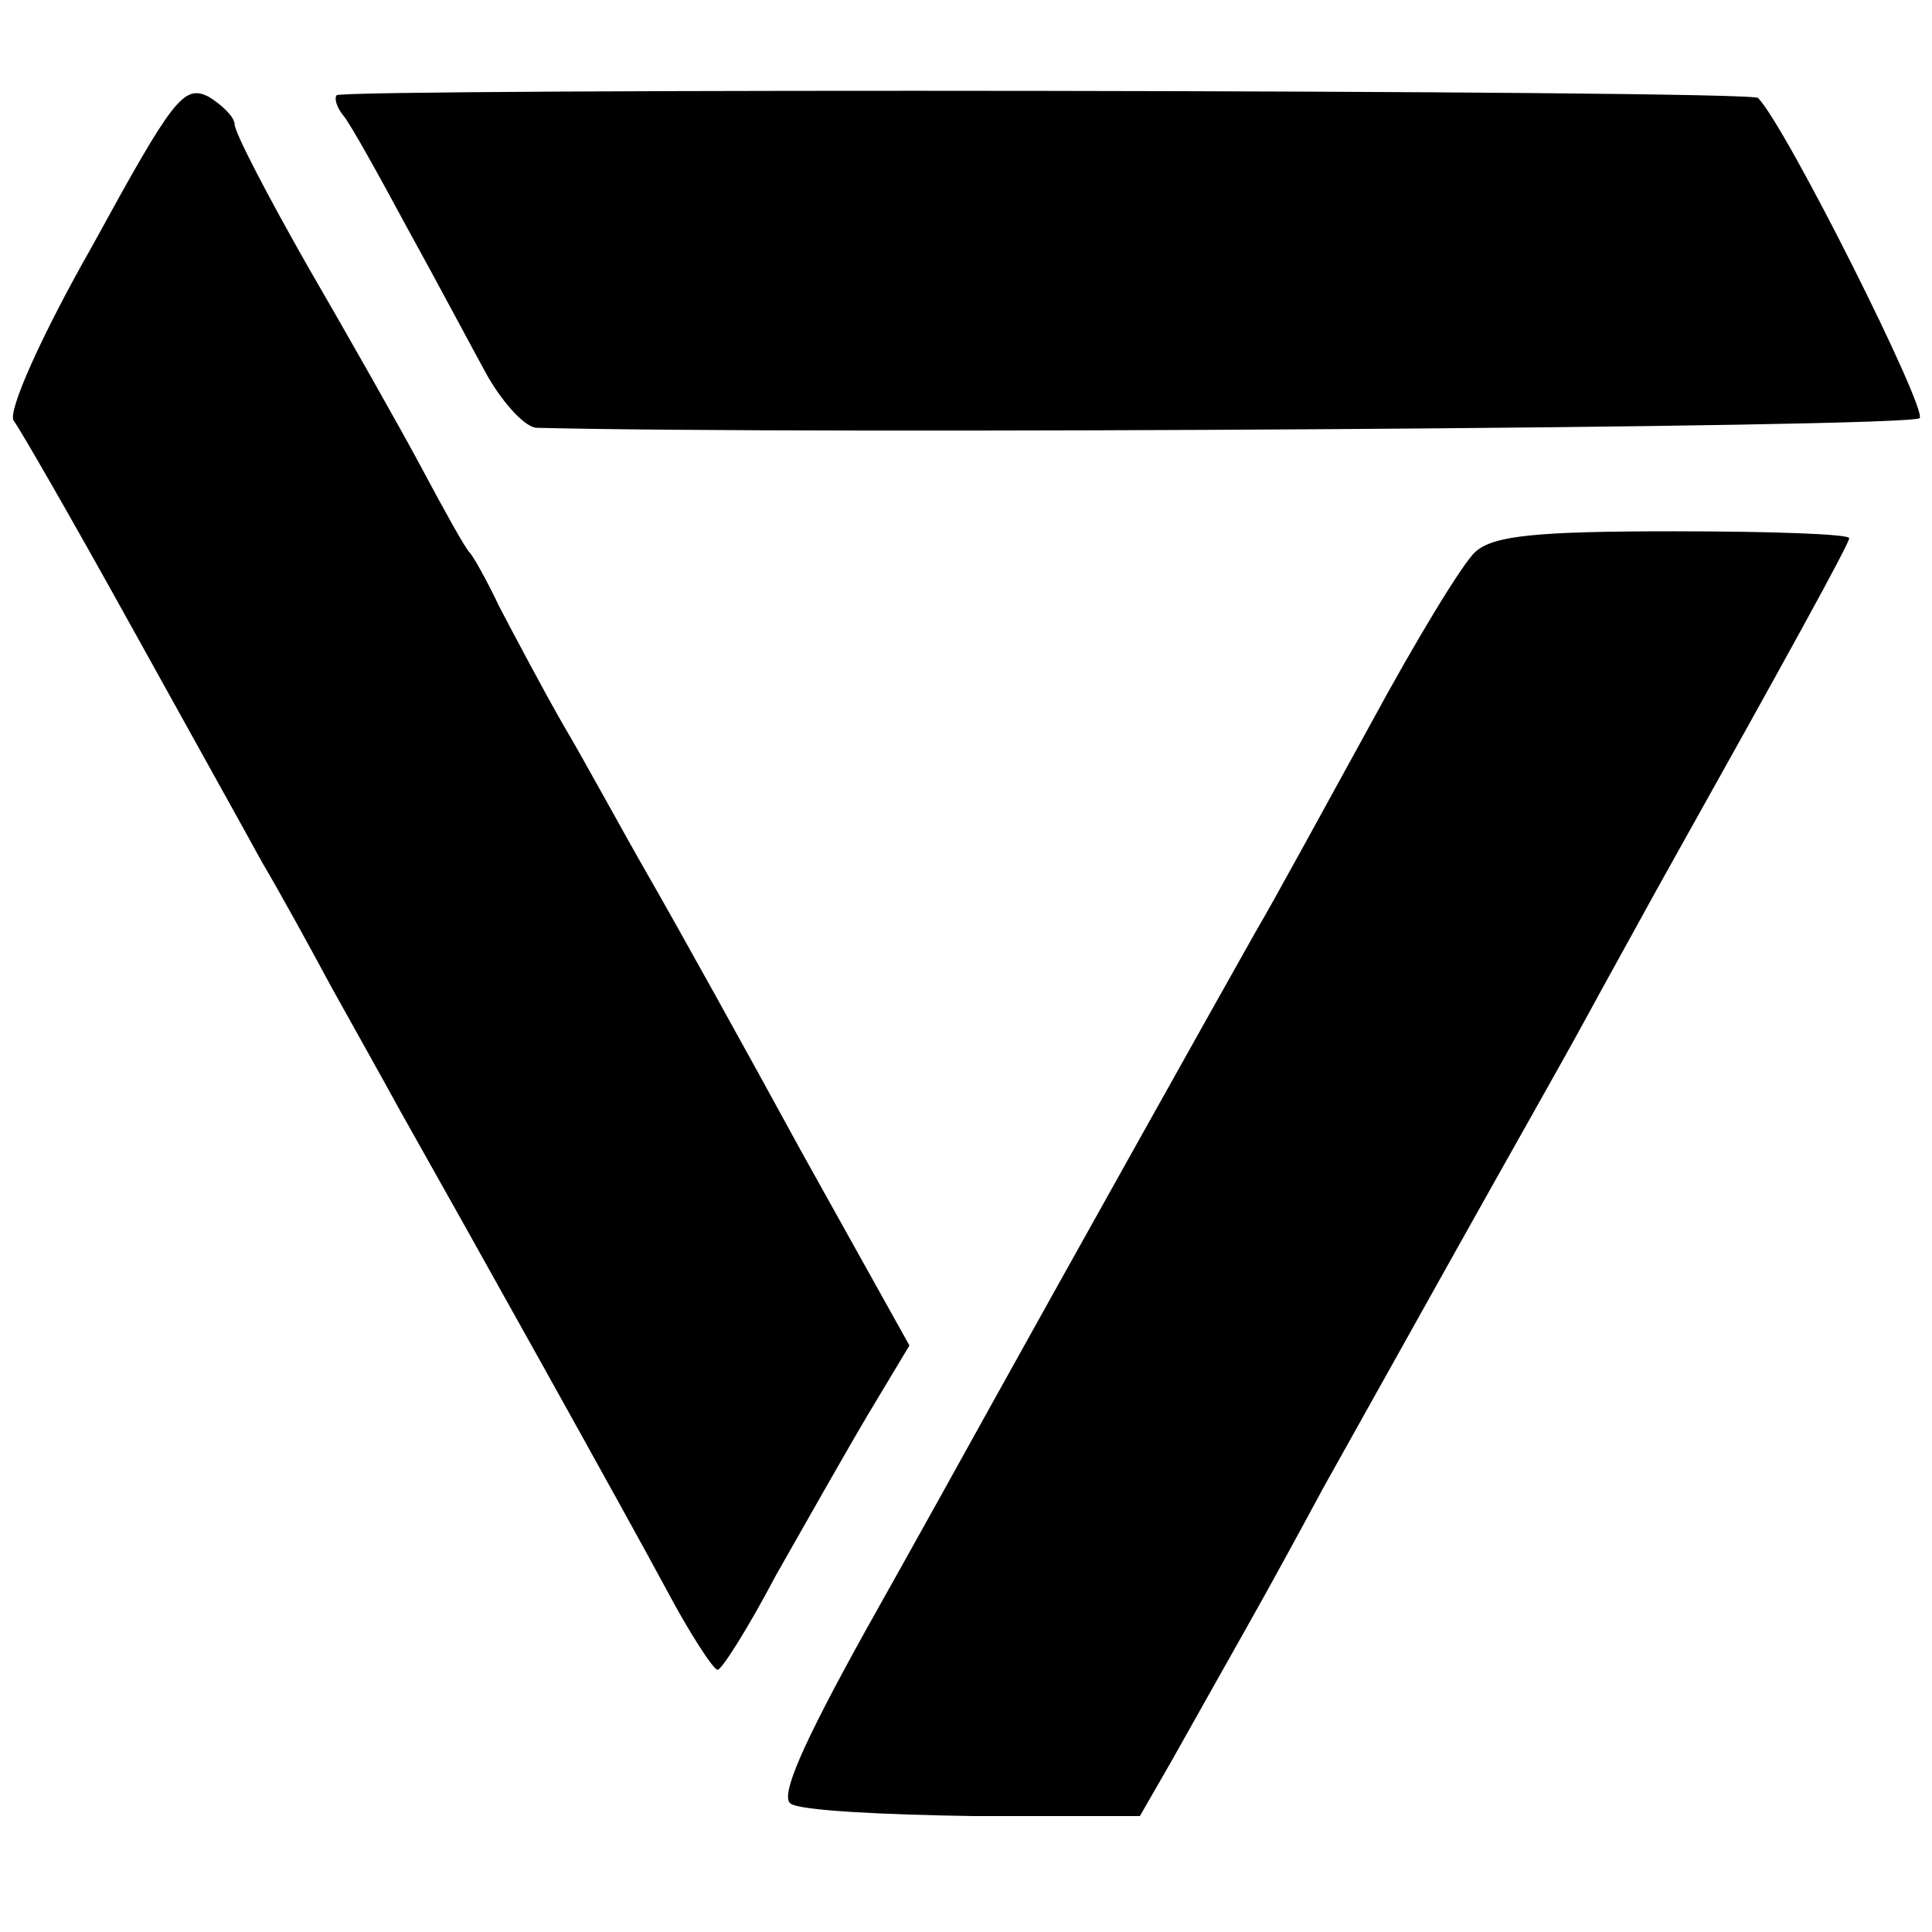
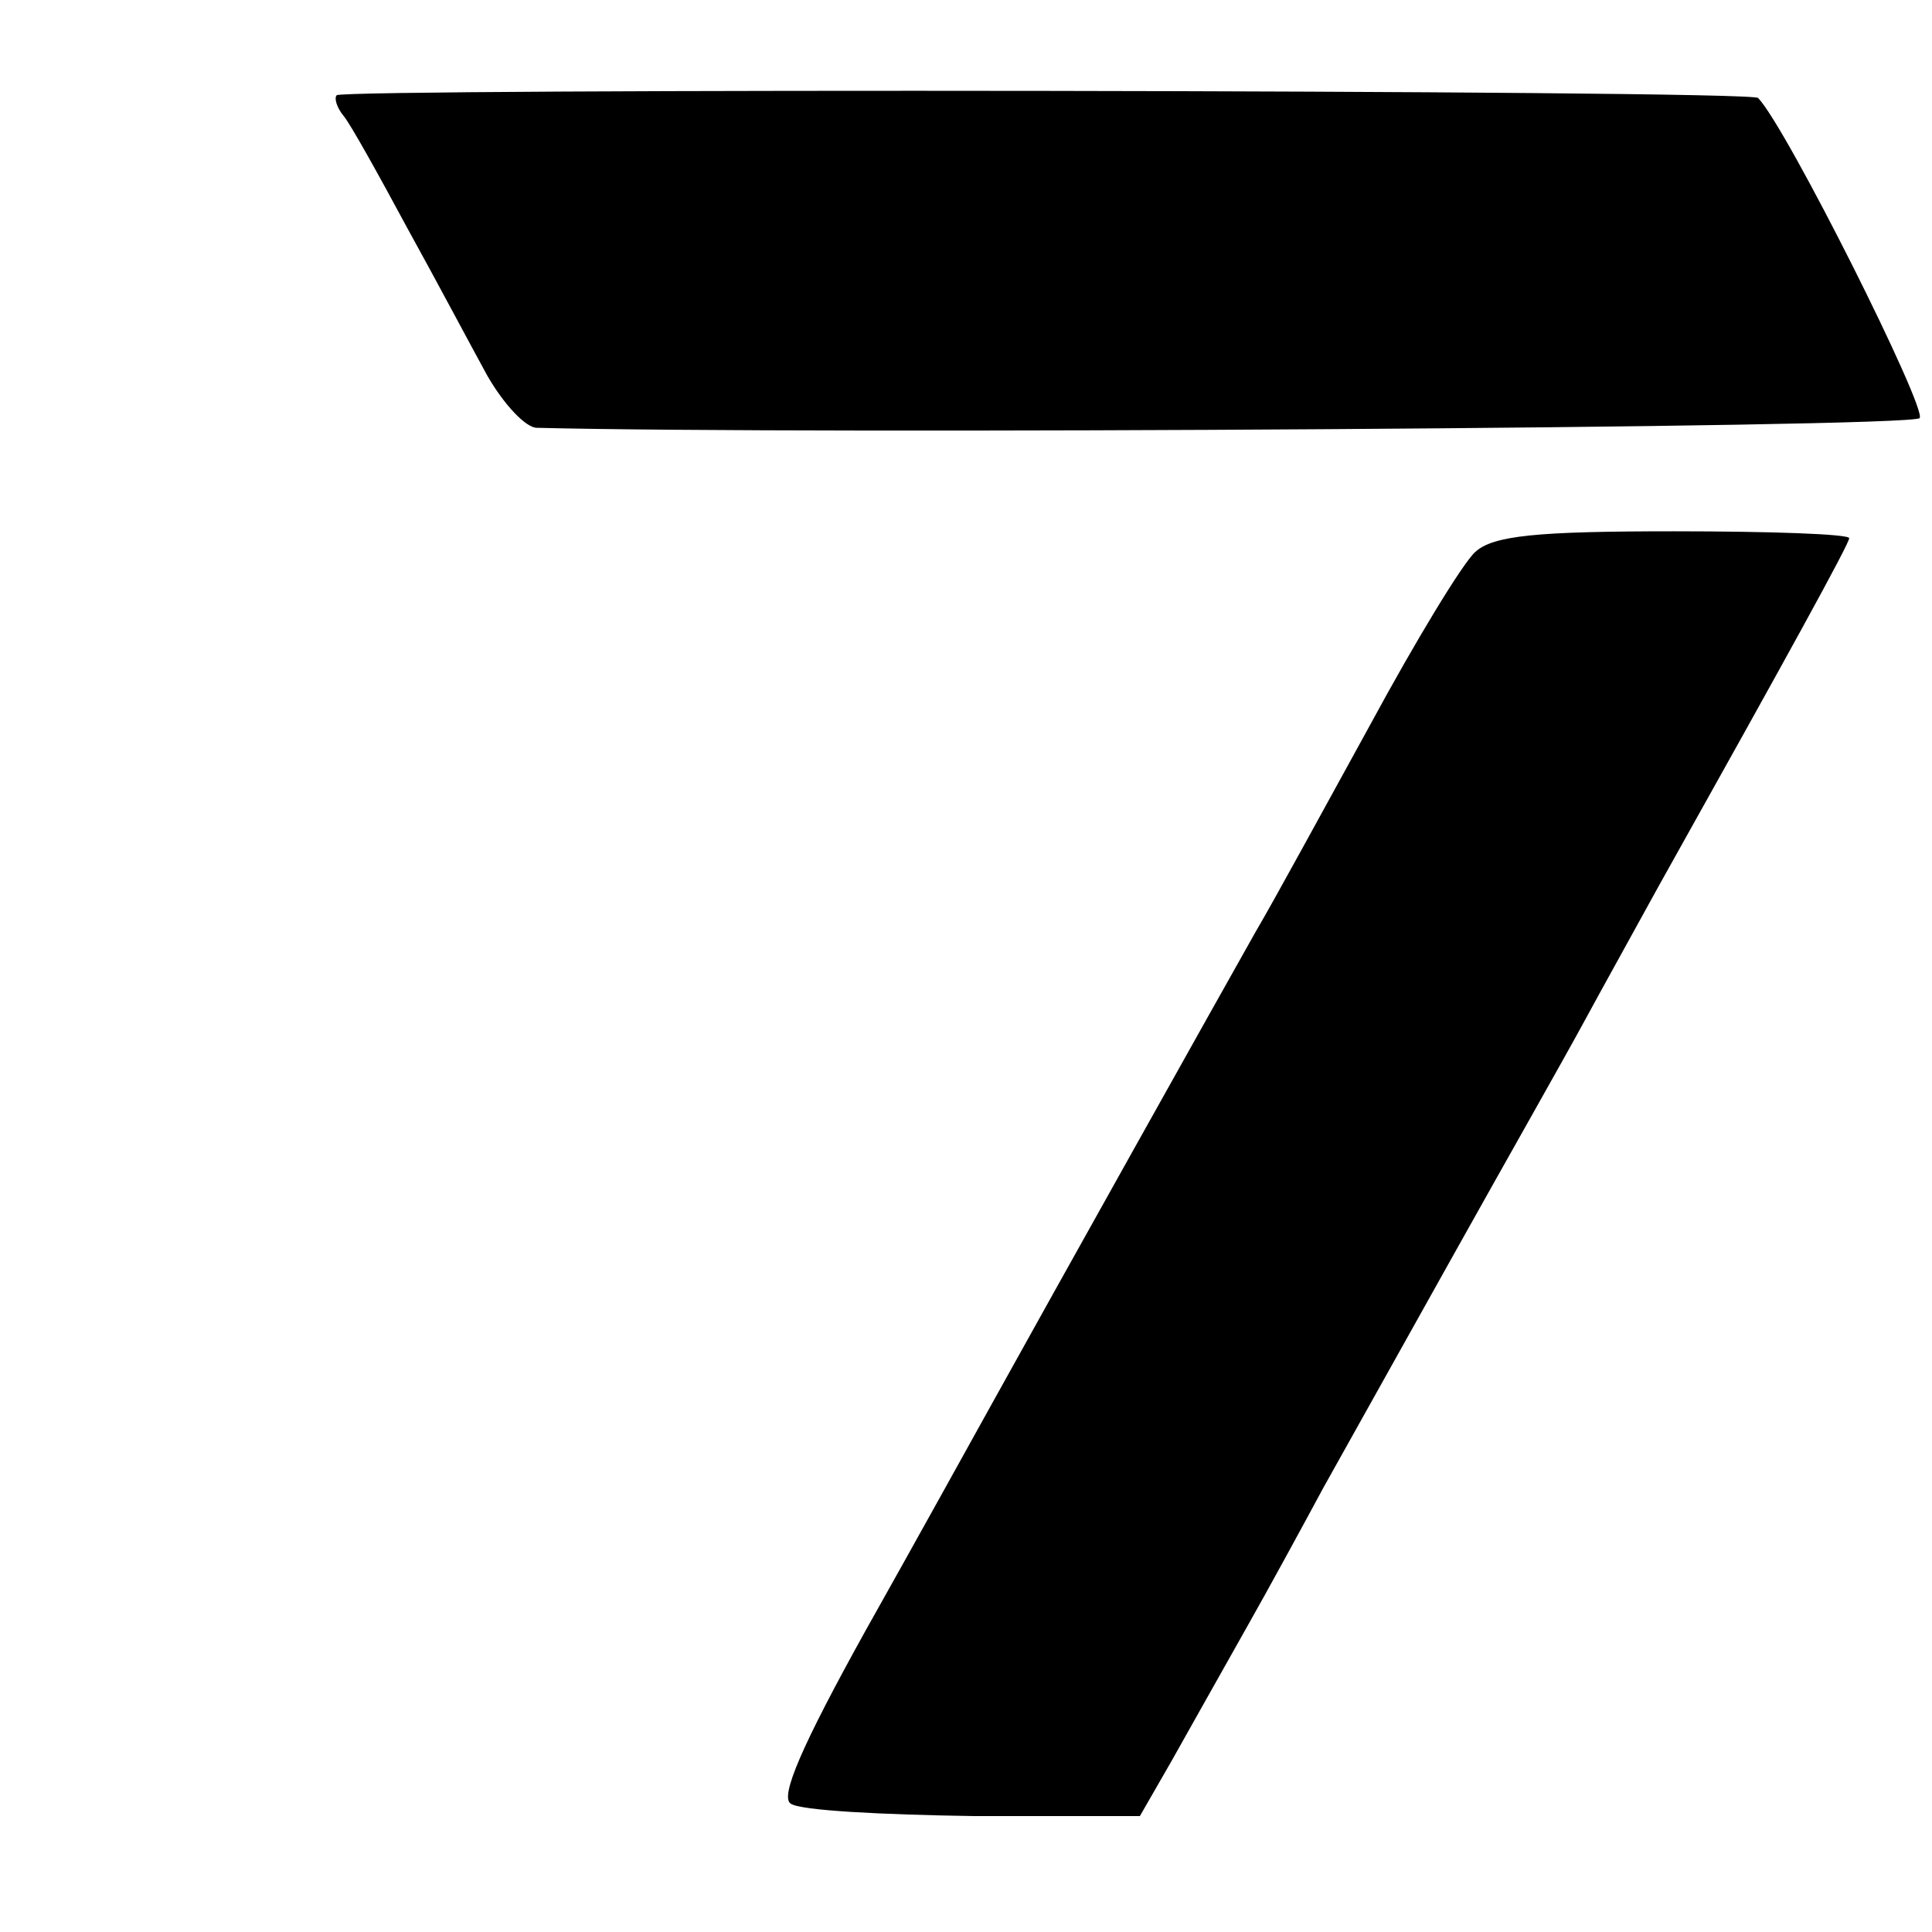
<svg xmlns="http://www.w3.org/2000/svg" version="1.0" width="140pt" height="140pt" viewBox="0 0 140 140" preserveAspectRatio="xMidYMid meet">
  <g transform="translate(0,140) scale(0.1,-0.1)" fill="#000000" stroke="none">
-     <path d="M67 1222 c-37 -65 -62 -121 -57 -127 4 -5 42 -71 83 -145 41 -74 85 -153 97 -175 13 -22 35 -62 50 -90 15 -27 38 -68 50 -90 48 -85 164 -293 193 -347 17 -32 34 -58 37 -58 3 0 22 30 42 68 21 37 51 90 67 117 l30 50 -78 140 c-42 77 -92 167 -111 200 -19 33 -46 83 -62 110 -16 28 -36 66 -46 85 -9 19 -19 37 -22 40 -3 3 -18 30 -34 60 -16 30 -54 97 -83 147 -29 51 -53 97 -53 103 0 5 -9 14 -19 20 -18 9 -26 -2 -84 -108z" />
    <path d="M244 1331 c-2 -2 0 -9 5 -15 5 -6 25 -42 46 -81 21 -38 47 -87 58 -107 12 -21 28 -38 36 -38 197 -5 995 0 1002 7 6 6 -96 210 -117 232 -5 6 -1024 7 -1030 2z" />
    <path d="M1069 1000 c-9 -8 -43 -64 -76 -125 -33 -60 -70 -128 -83 -150 -26 -46 -149 -266 -190 -340 -15 -27 -57 -103 -93 -167 -46 -83 -62 -120 -54 -125 7 -5 66 -8 133 -9 l120 0 23 40 c13 23 37 66 54 96 17 30 42 76 56 102 14 25 57 102 95 170 38 68 80 142 93 166 13 24 38 69 55 100 94 168 138 248 138 252 0 3 -57 5 -127 5 -99 0 -131 -3 -144 -15z" />
  </g>
</svg>